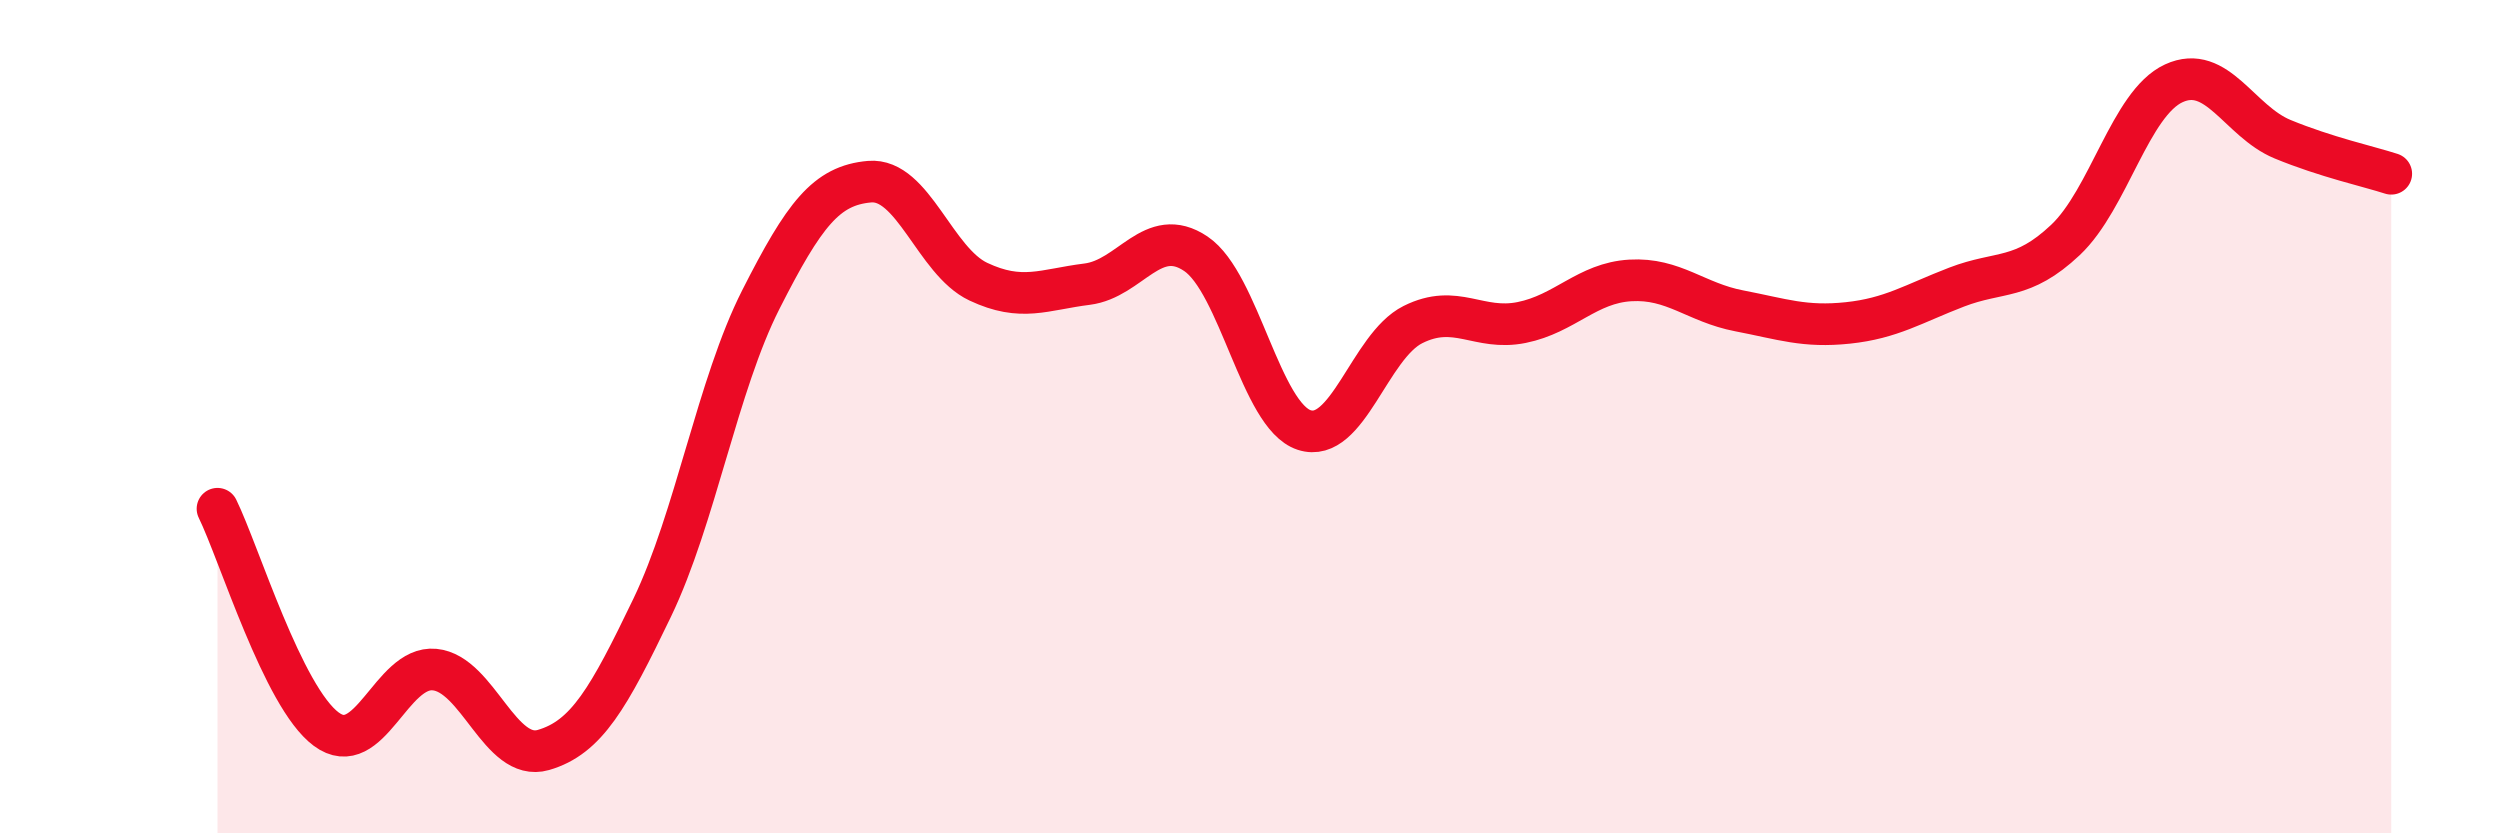
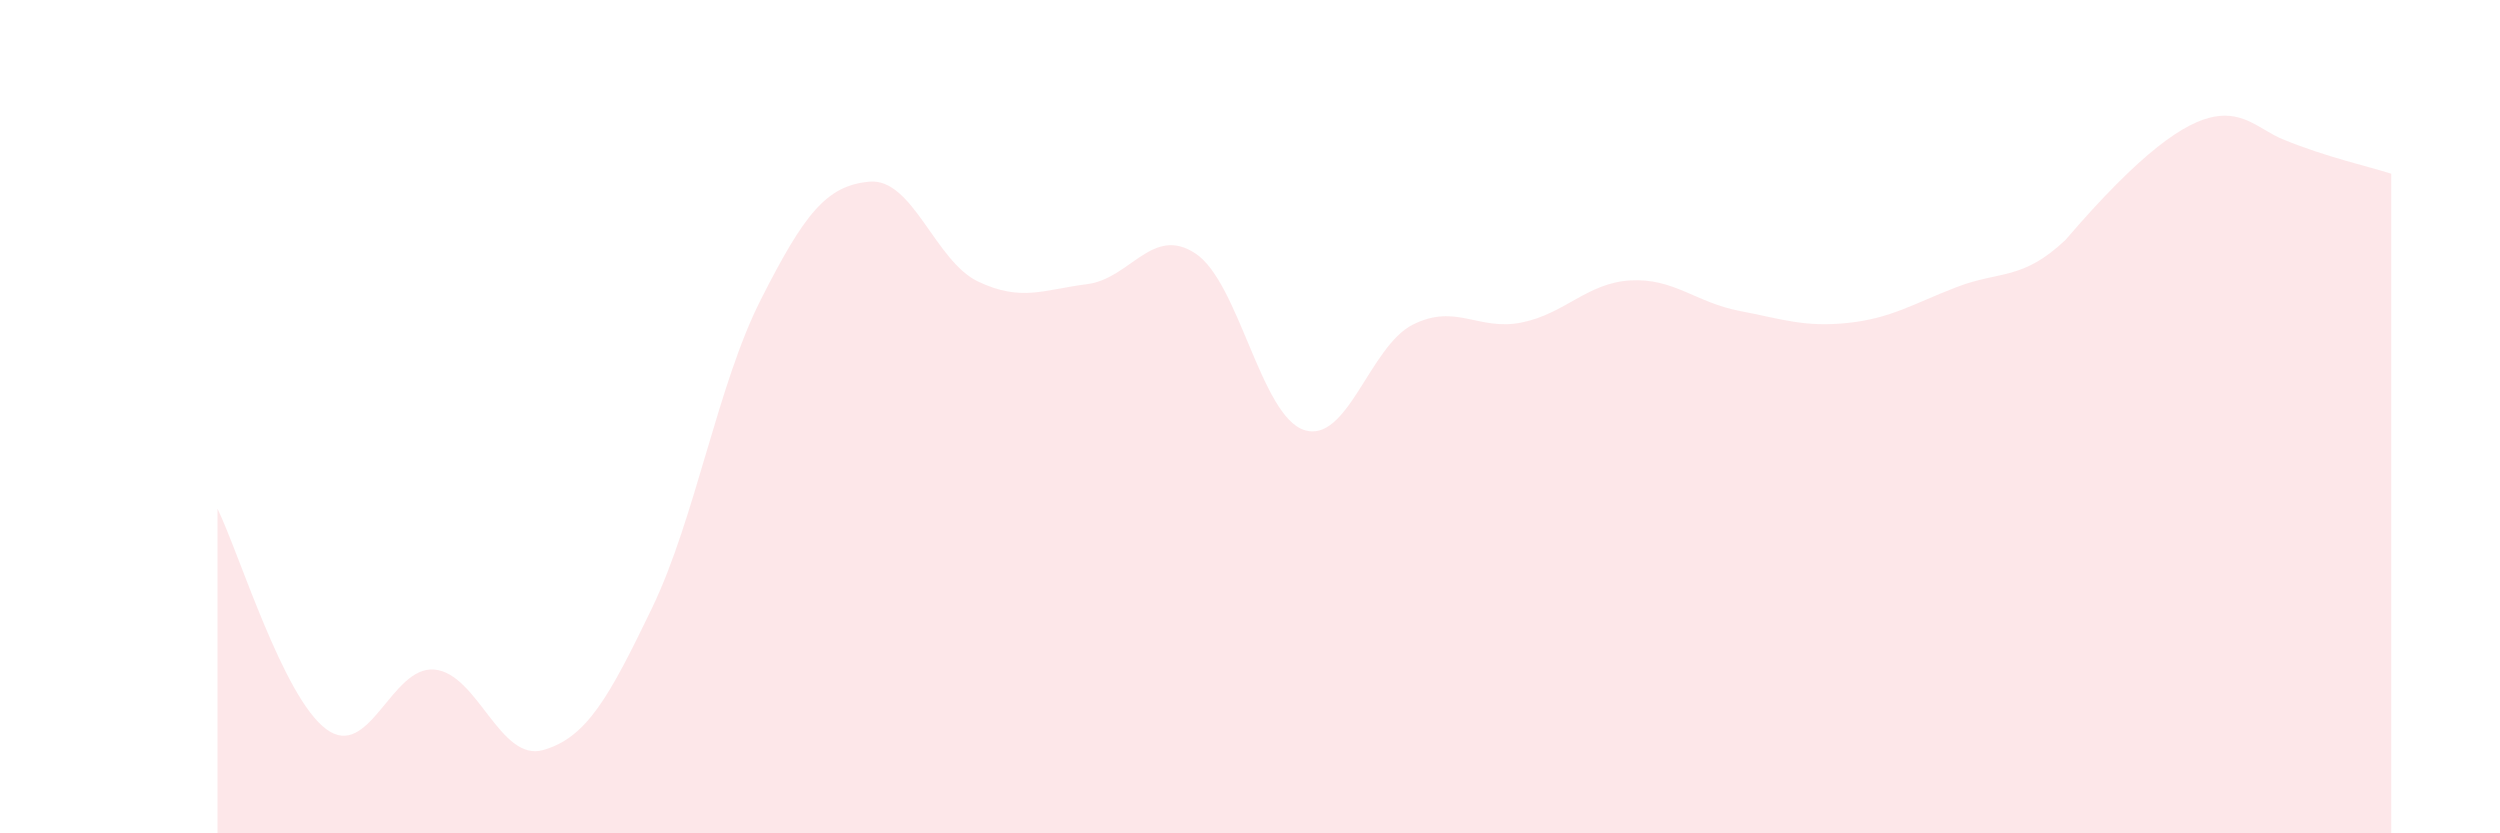
<svg xmlns="http://www.w3.org/2000/svg" width="60" height="20" viewBox="0 0 60 20">
-   <path d="M 5.22,12.21 C 5.74,13.27 6.79,16.73 7.83,17.5 C 8.87,18.27 9.39,15.97 10.43,16.07 C 11.47,16.17 12,18.3 13.04,18 C 14.08,17.7 14.61,16.75 15.65,14.59 C 16.69,12.43 17.22,9.24 18.26,7.19 C 19.3,5.14 19.83,4.45 20.87,4.36 C 21.91,4.27 22.44,6.27 23.48,6.76 C 24.52,7.25 25.05,6.95 26.09,6.82 C 27.13,6.69 27.66,5.39 28.7,6.09 C 29.74,6.79 30.26,9.98 31.3,10.32 C 32.34,10.66 32.87,8.31 33.91,7.79 C 34.95,7.27 35.48,7.95 36.52,7.74 C 37.56,7.53 38.09,6.79 39.13,6.73 C 40.17,6.67 40.7,7.26 41.74,7.46 C 42.78,7.66 43.31,7.86 44.35,7.75 C 45.39,7.64 45.92,7.29 46.96,6.89 C 48,6.49 48.53,6.74 49.57,5.76 C 50.61,4.78 51.13,2.48 52.17,2 C 53.21,1.52 53.74,2.91 54.78,3.34 C 55.82,3.77 56.87,4 57.39,4.17L57.39 20L5.22 20Z" fill="#EB0A25" opacity="0.1" stroke-linecap="round" stroke-linejoin="round" />
-   <path d="M 5.22,12.21 C 5.74,13.27 6.79,16.73 7.83,17.5 C 8.87,18.27 9.39,15.97 10.43,16.07 C 11.47,16.17 12,18.3 13.04,18 C 14.08,17.7 14.61,16.75 15.65,14.59 C 16.69,12.43 17.22,9.24 18.26,7.19 C 19.3,5.14 19.83,4.45 20.87,4.36 C 21.91,4.27 22.44,6.27 23.48,6.76 C 24.52,7.25 25.05,6.95 26.09,6.82 C 27.13,6.69 27.66,5.39 28.7,6.09 C 29.74,6.79 30.26,9.98 31.3,10.32 C 32.34,10.66 32.87,8.31 33.91,7.79 C 34.95,7.27 35.48,7.95 36.52,7.74 C 37.56,7.53 38.09,6.79 39.13,6.73 C 40.17,6.67 40.7,7.26 41.74,7.46 C 42.78,7.66 43.31,7.86 44.35,7.75 C 45.39,7.64 45.92,7.29 46.96,6.89 C 48,6.49 48.53,6.74 49.57,5.76 C 50.61,4.78 51.13,2.48 52.17,2 C 53.21,1.52 53.74,2.91 54.78,3.34 C 55.82,3.77 56.87,4 57.39,4.17" stroke="#EB0A25" stroke-width="1" fill="none" stroke-linecap="round" stroke-linejoin="round" />
+   <path d="M 5.22,12.21 C 5.74,13.27 6.79,16.73 7.83,17.5 C 8.87,18.27 9.39,15.97 10.43,16.07 C 11.47,16.17 12,18.3 13.04,18 C 14.08,17.7 14.61,16.75 15.65,14.59 C 16.69,12.43 17.22,9.24 18.26,7.19 C 19.3,5.14 19.83,4.45 20.87,4.36 C 21.91,4.27 22.44,6.27 23.48,6.76 C 24.52,7.25 25.05,6.95 26.09,6.82 C 27.13,6.69 27.66,5.39 28.7,6.09 C 29.74,6.79 30.26,9.98 31.3,10.32 C 32.34,10.66 32.87,8.31 33.91,7.79 C 34.95,7.27 35.48,7.95 36.52,7.74 C 37.56,7.53 38.09,6.79 39.13,6.73 C 40.17,6.67 40.7,7.26 41.74,7.46 C 42.78,7.66 43.31,7.86 44.35,7.75 C 45.39,7.64 45.92,7.29 46.96,6.89 C 48,6.49 48.53,6.74 49.57,5.76 C 53.21,1.52 53.74,2.91 54.78,3.34 C 55.82,3.77 56.87,4 57.39,4.17L57.39 20L5.22 20Z" fill="#EB0A25" opacity="0.1" stroke-linecap="round" stroke-linejoin="round" />
</svg>